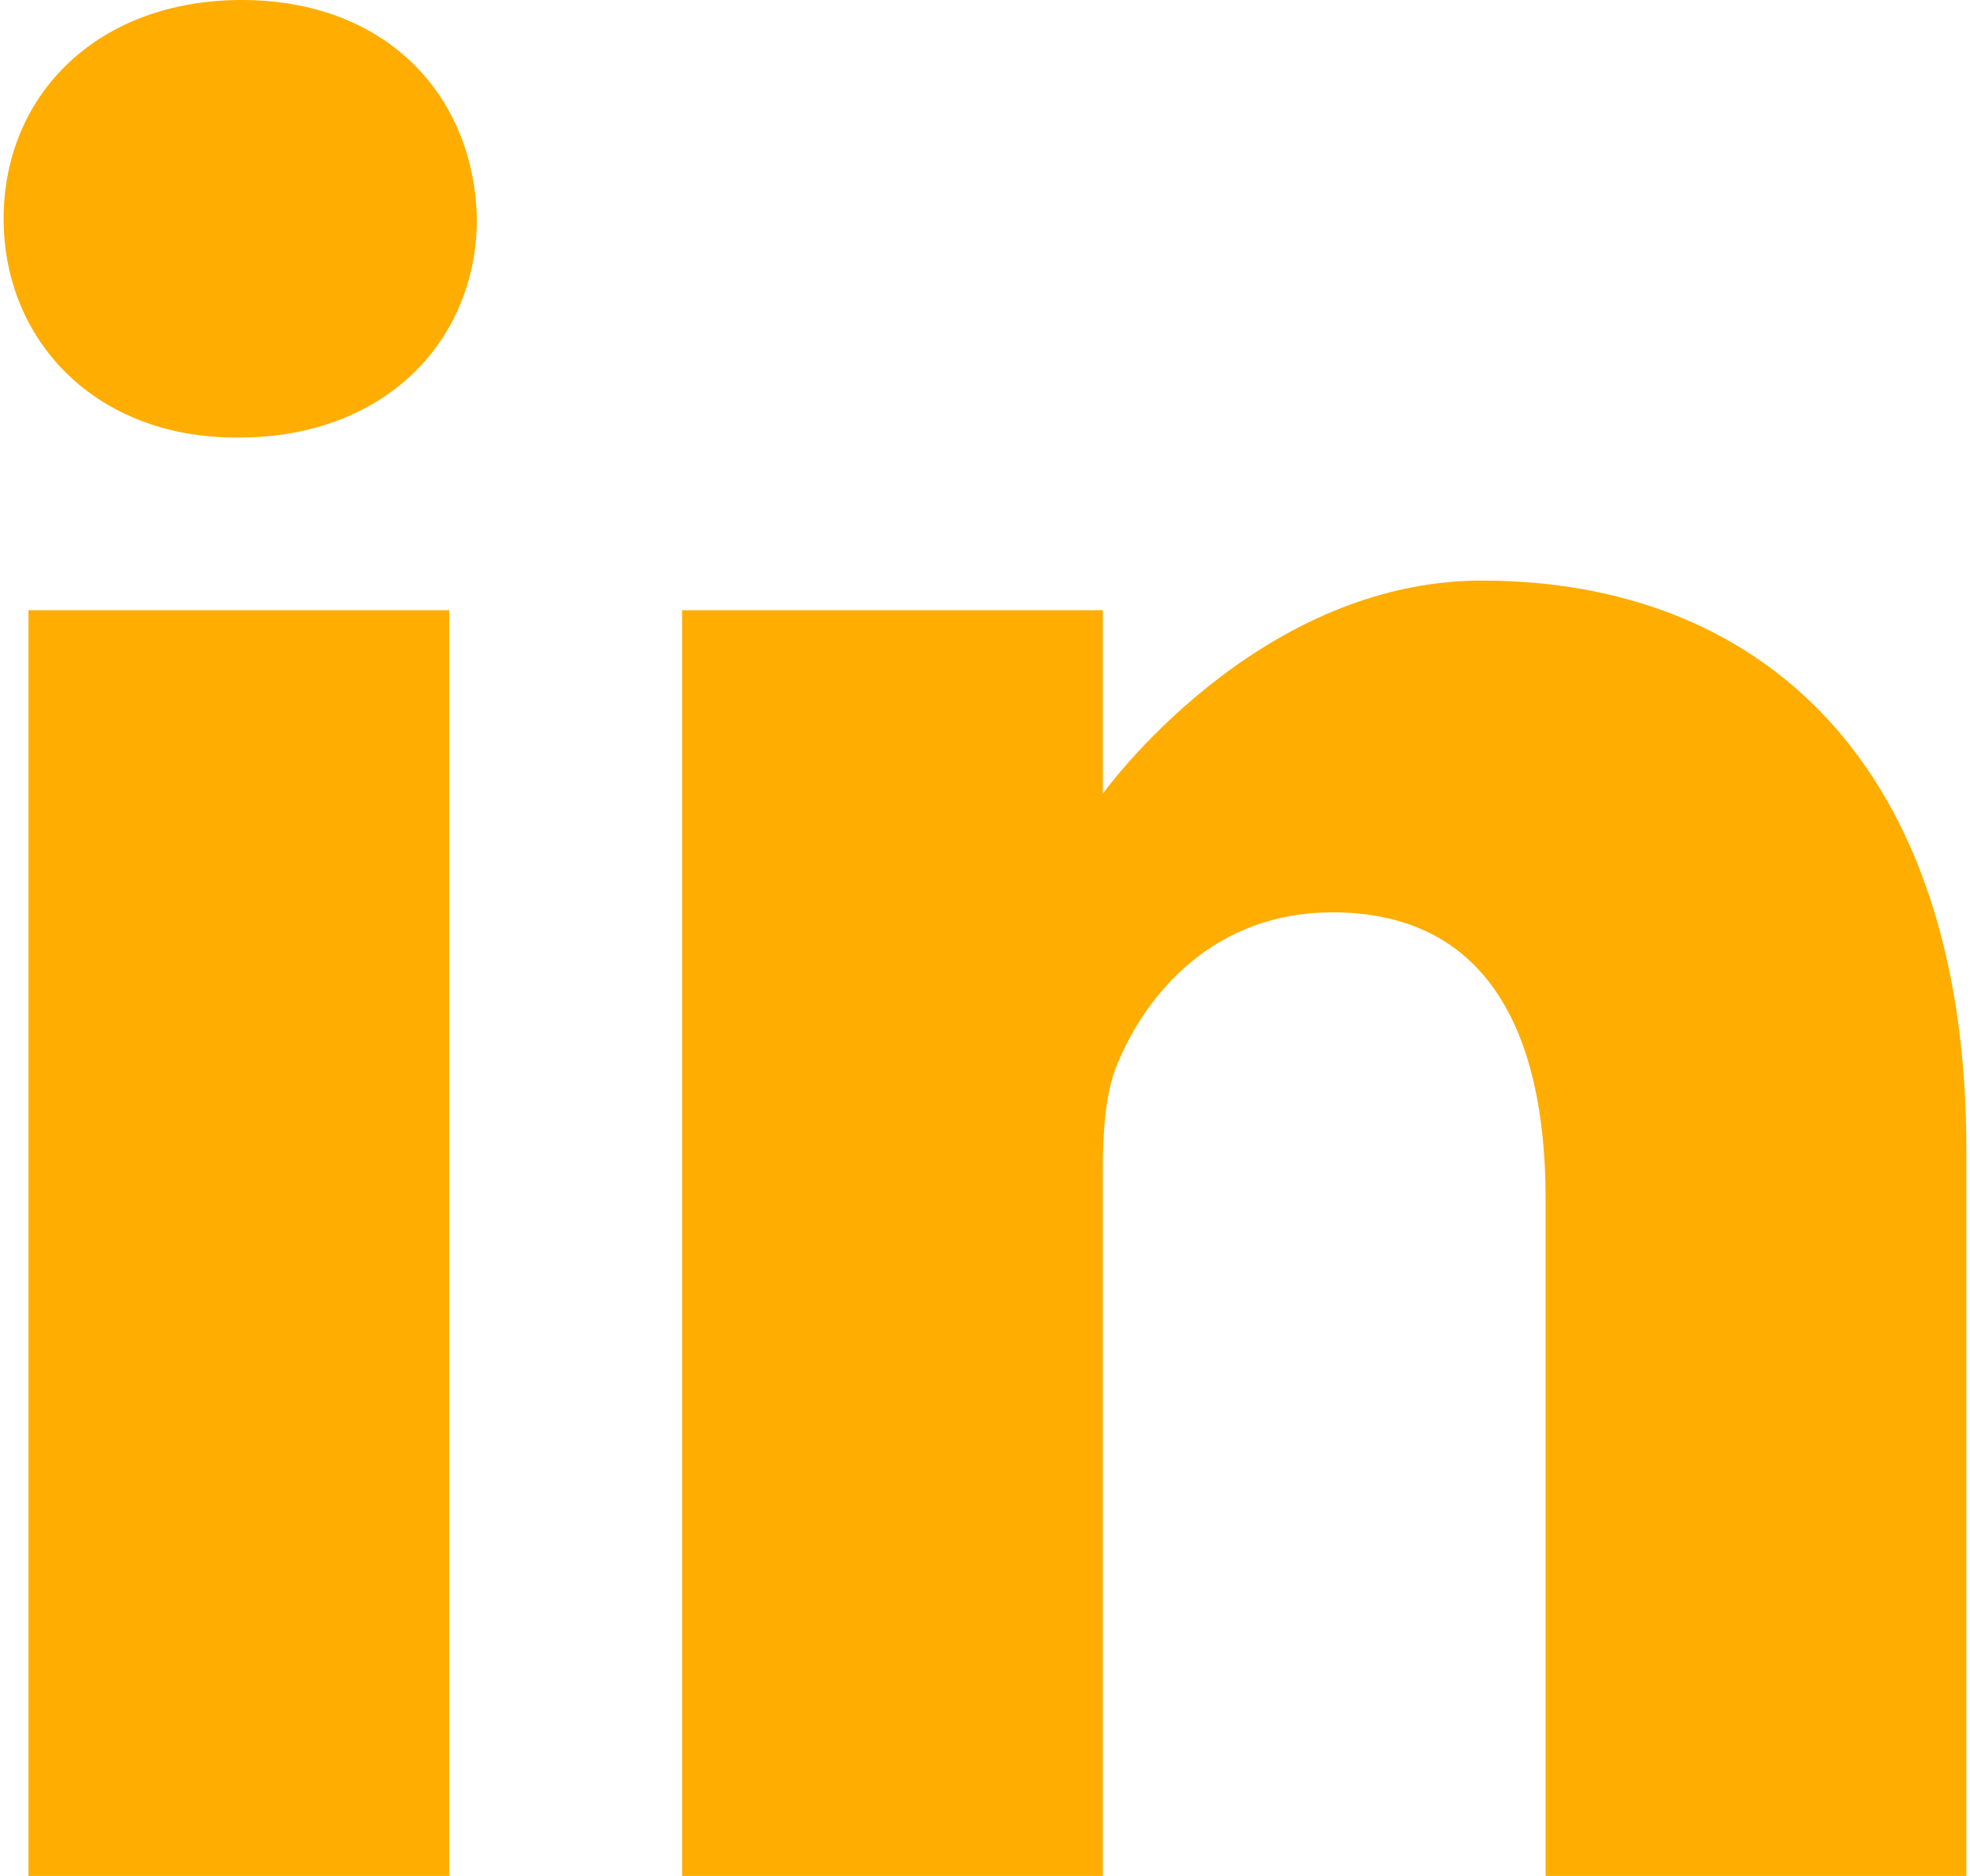
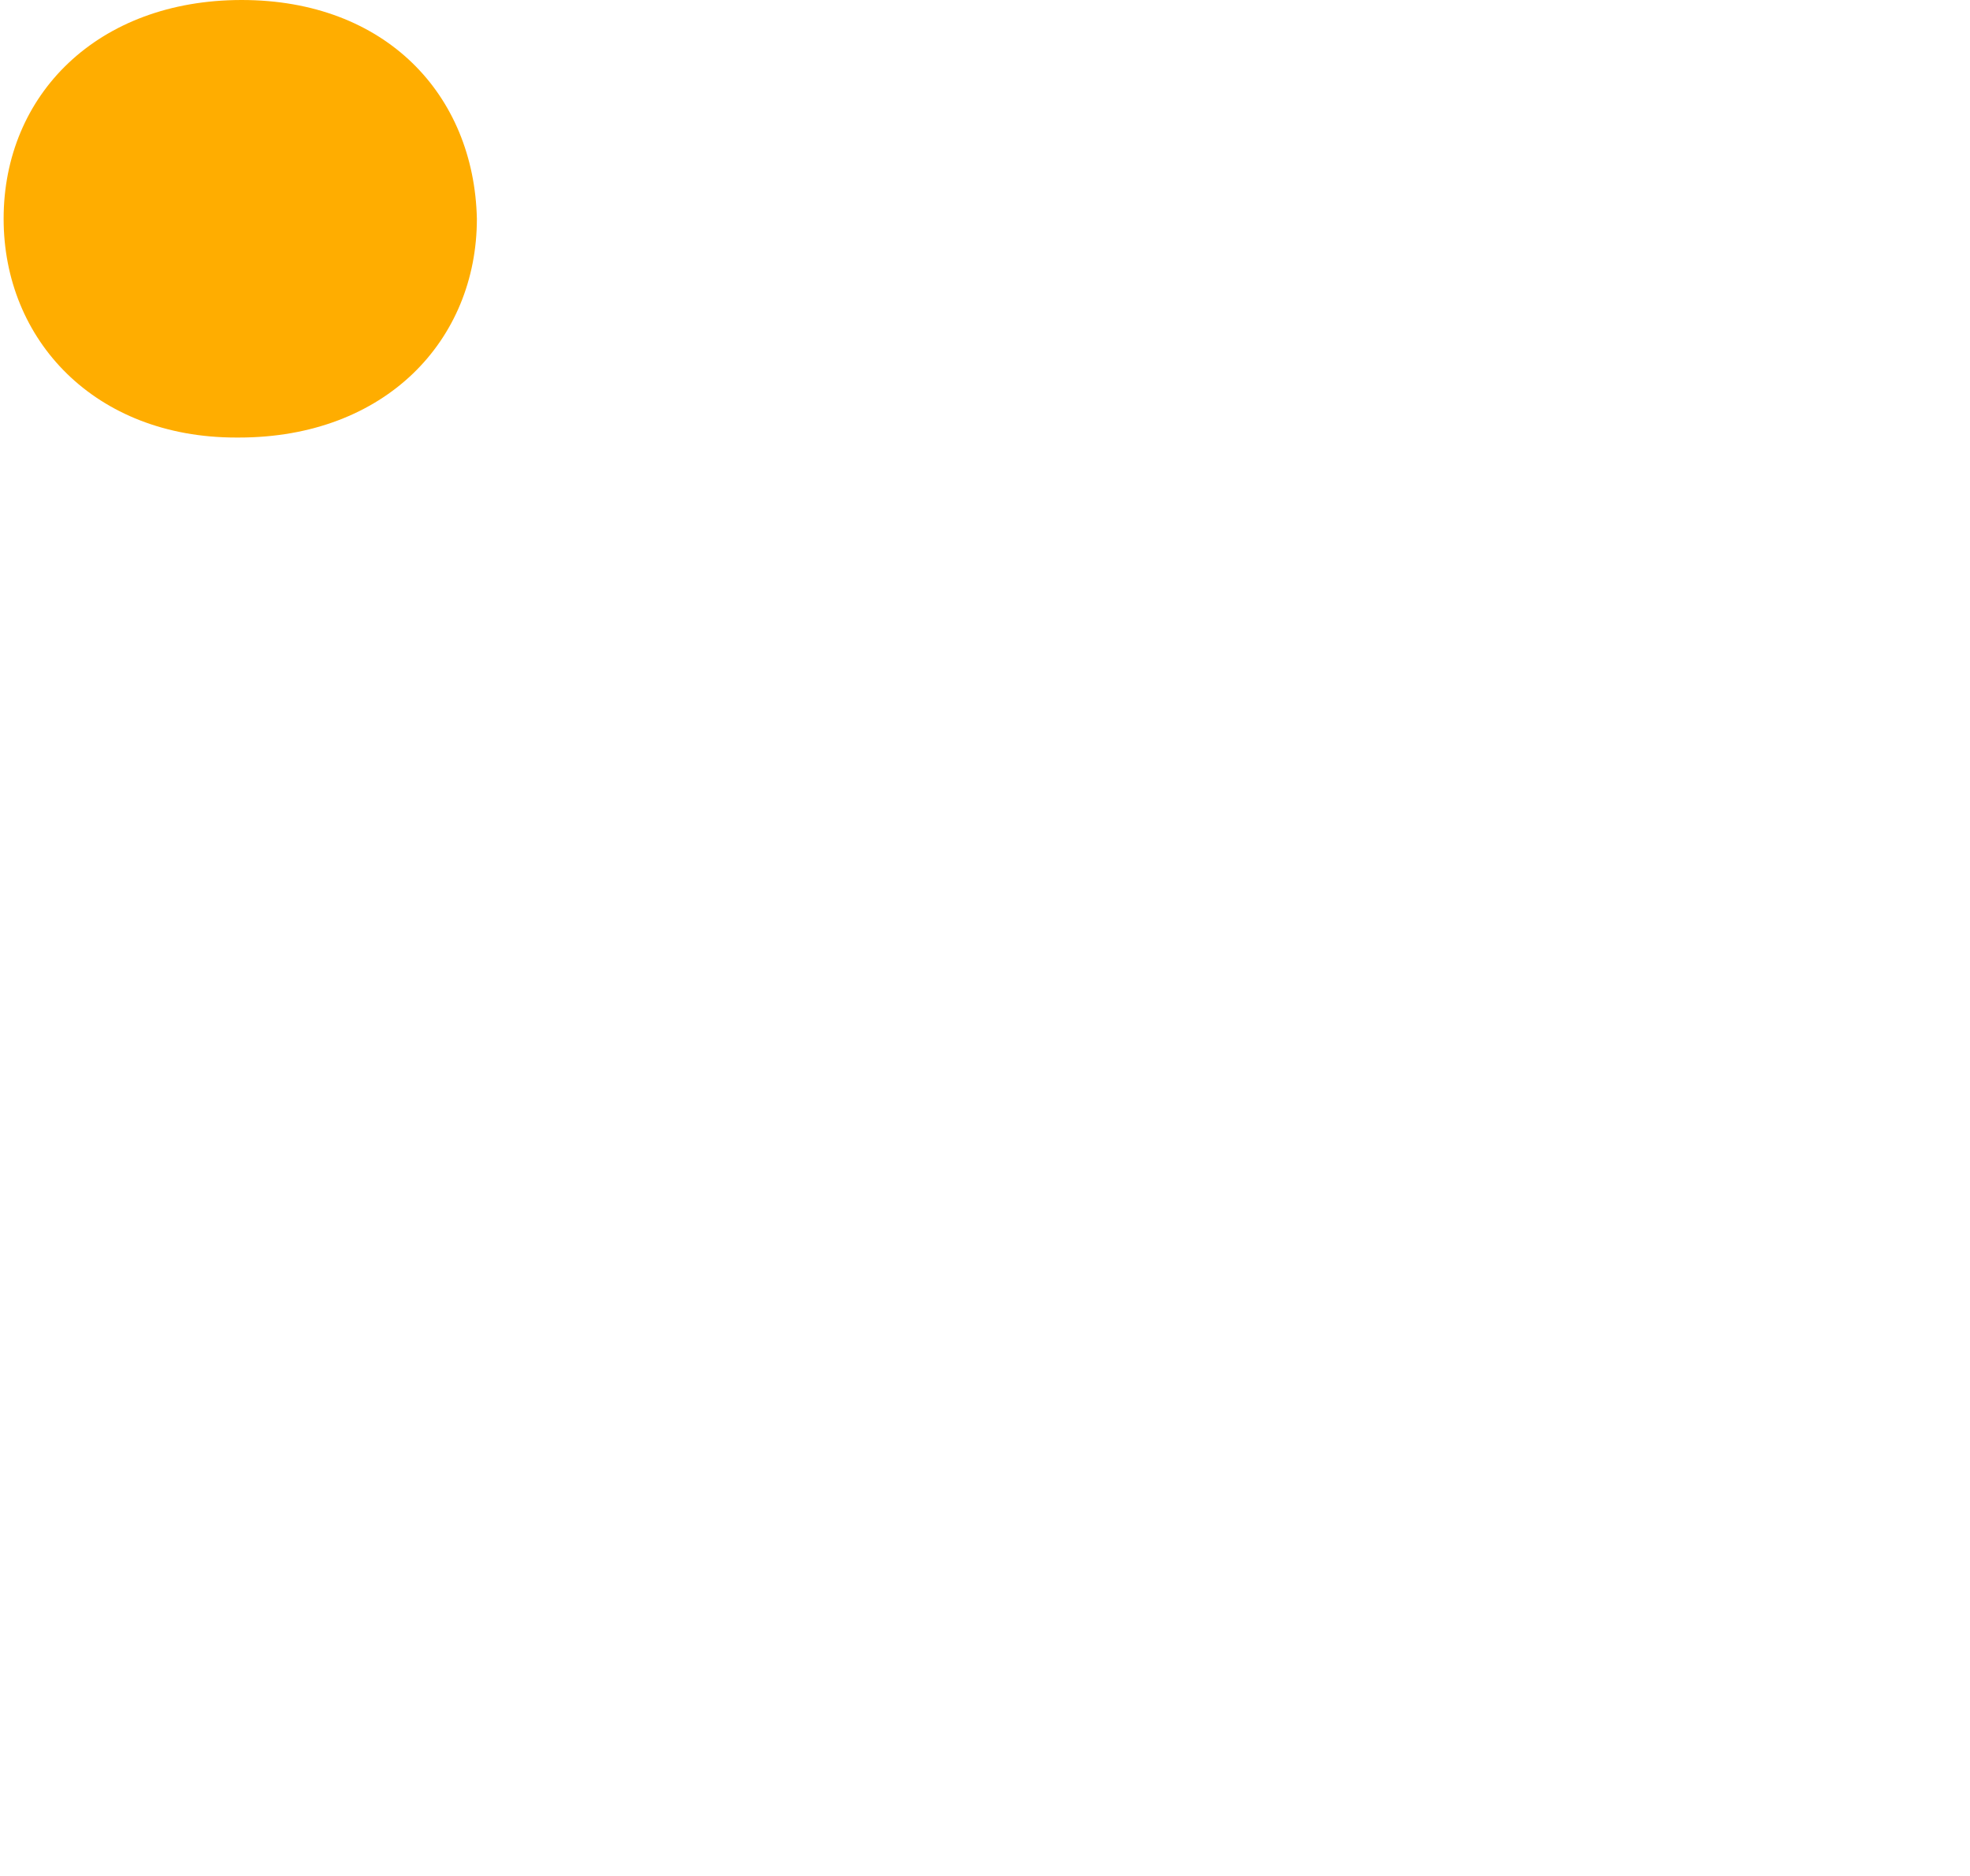
<svg xmlns="http://www.w3.org/2000/svg" xml:space="preserve" width="42px" height="40px" version="1.1" style="shape-rendering:geometricPrecision; text-rendering:geometricPrecision; image-rendering:optimizeQuality; fill-rule:evenodd; clip-rule:evenodd" viewBox="0 0 48.98 46.82">
  <defs>
    <style type="text/css">
   
    .fil0 {fill:#FFAD00;fill-rule:nonzero}
   
  </style>
  </defs>
  <g id="Layer_x0020_1">
    <g id="_2095069461904">
      <path class="fil0" d="M5.94 0c-3.59,0 -5.94,2.36 -5.94,5.46 0,3.03 2.28,5.46 5.8,5.46l0.07 0c3.66,0 5.94,-2.43 5.94,-5.46 -0.07,-3.1 -2.28,-5.46 -5.87,-5.46l0 0zm0 0z" />
-       <path class="fil0" d="M0.62 15.23l10.5 0 0 31.59 -10.5 0 0 -31.59zm0 0z" />
-       <path class="fil0" d="M36.89 14.49c-5.66,0 -9.46,5.32 -9.46,5.32l0 -4.58 -10.5 0 0 31.59 10.5 0 0 -17.64c0,-0.95 0.07,-1.89 0.34,-2.57 0.76,-1.88 2.49,-3.84 5.39,-3.84 3.8,0 5.32,2.9 5.32,7.15l0 16.9 10.5 0 0 -18.12c0,-9.7 -5.18,-14.21 -12.09,-14.21l0 0zm0 0z" />
    </g>
  </g>
</svg>